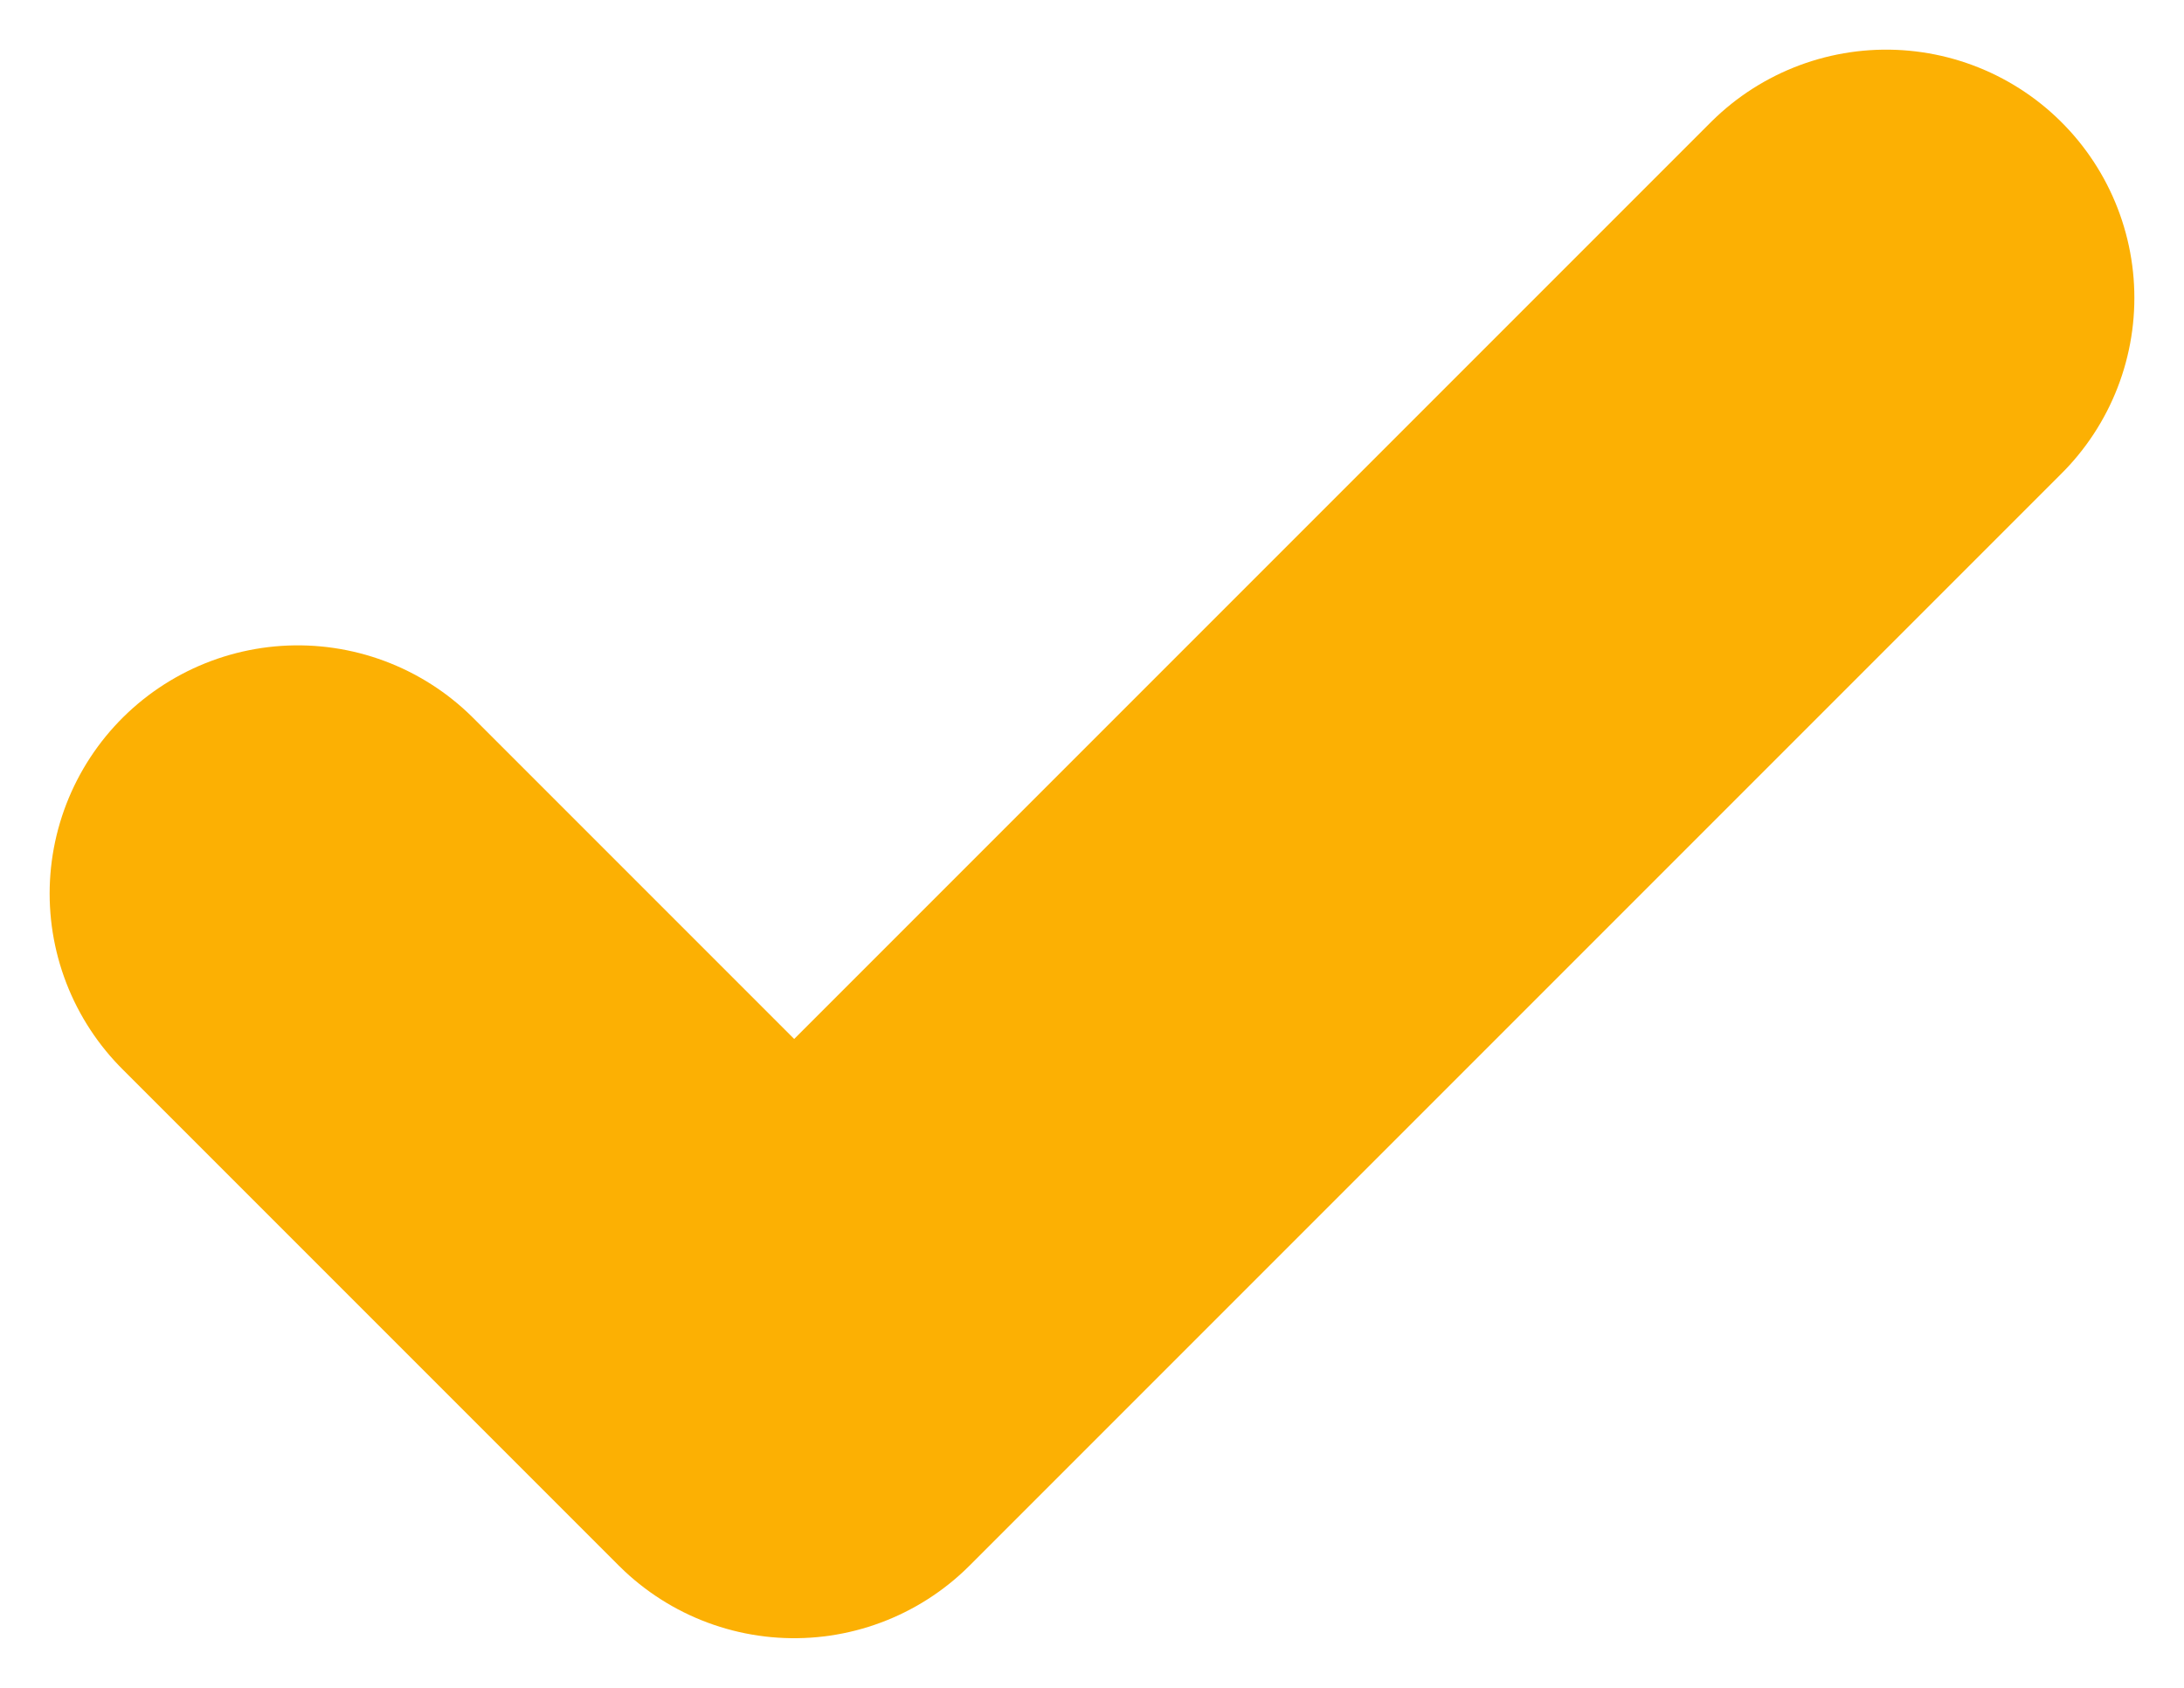
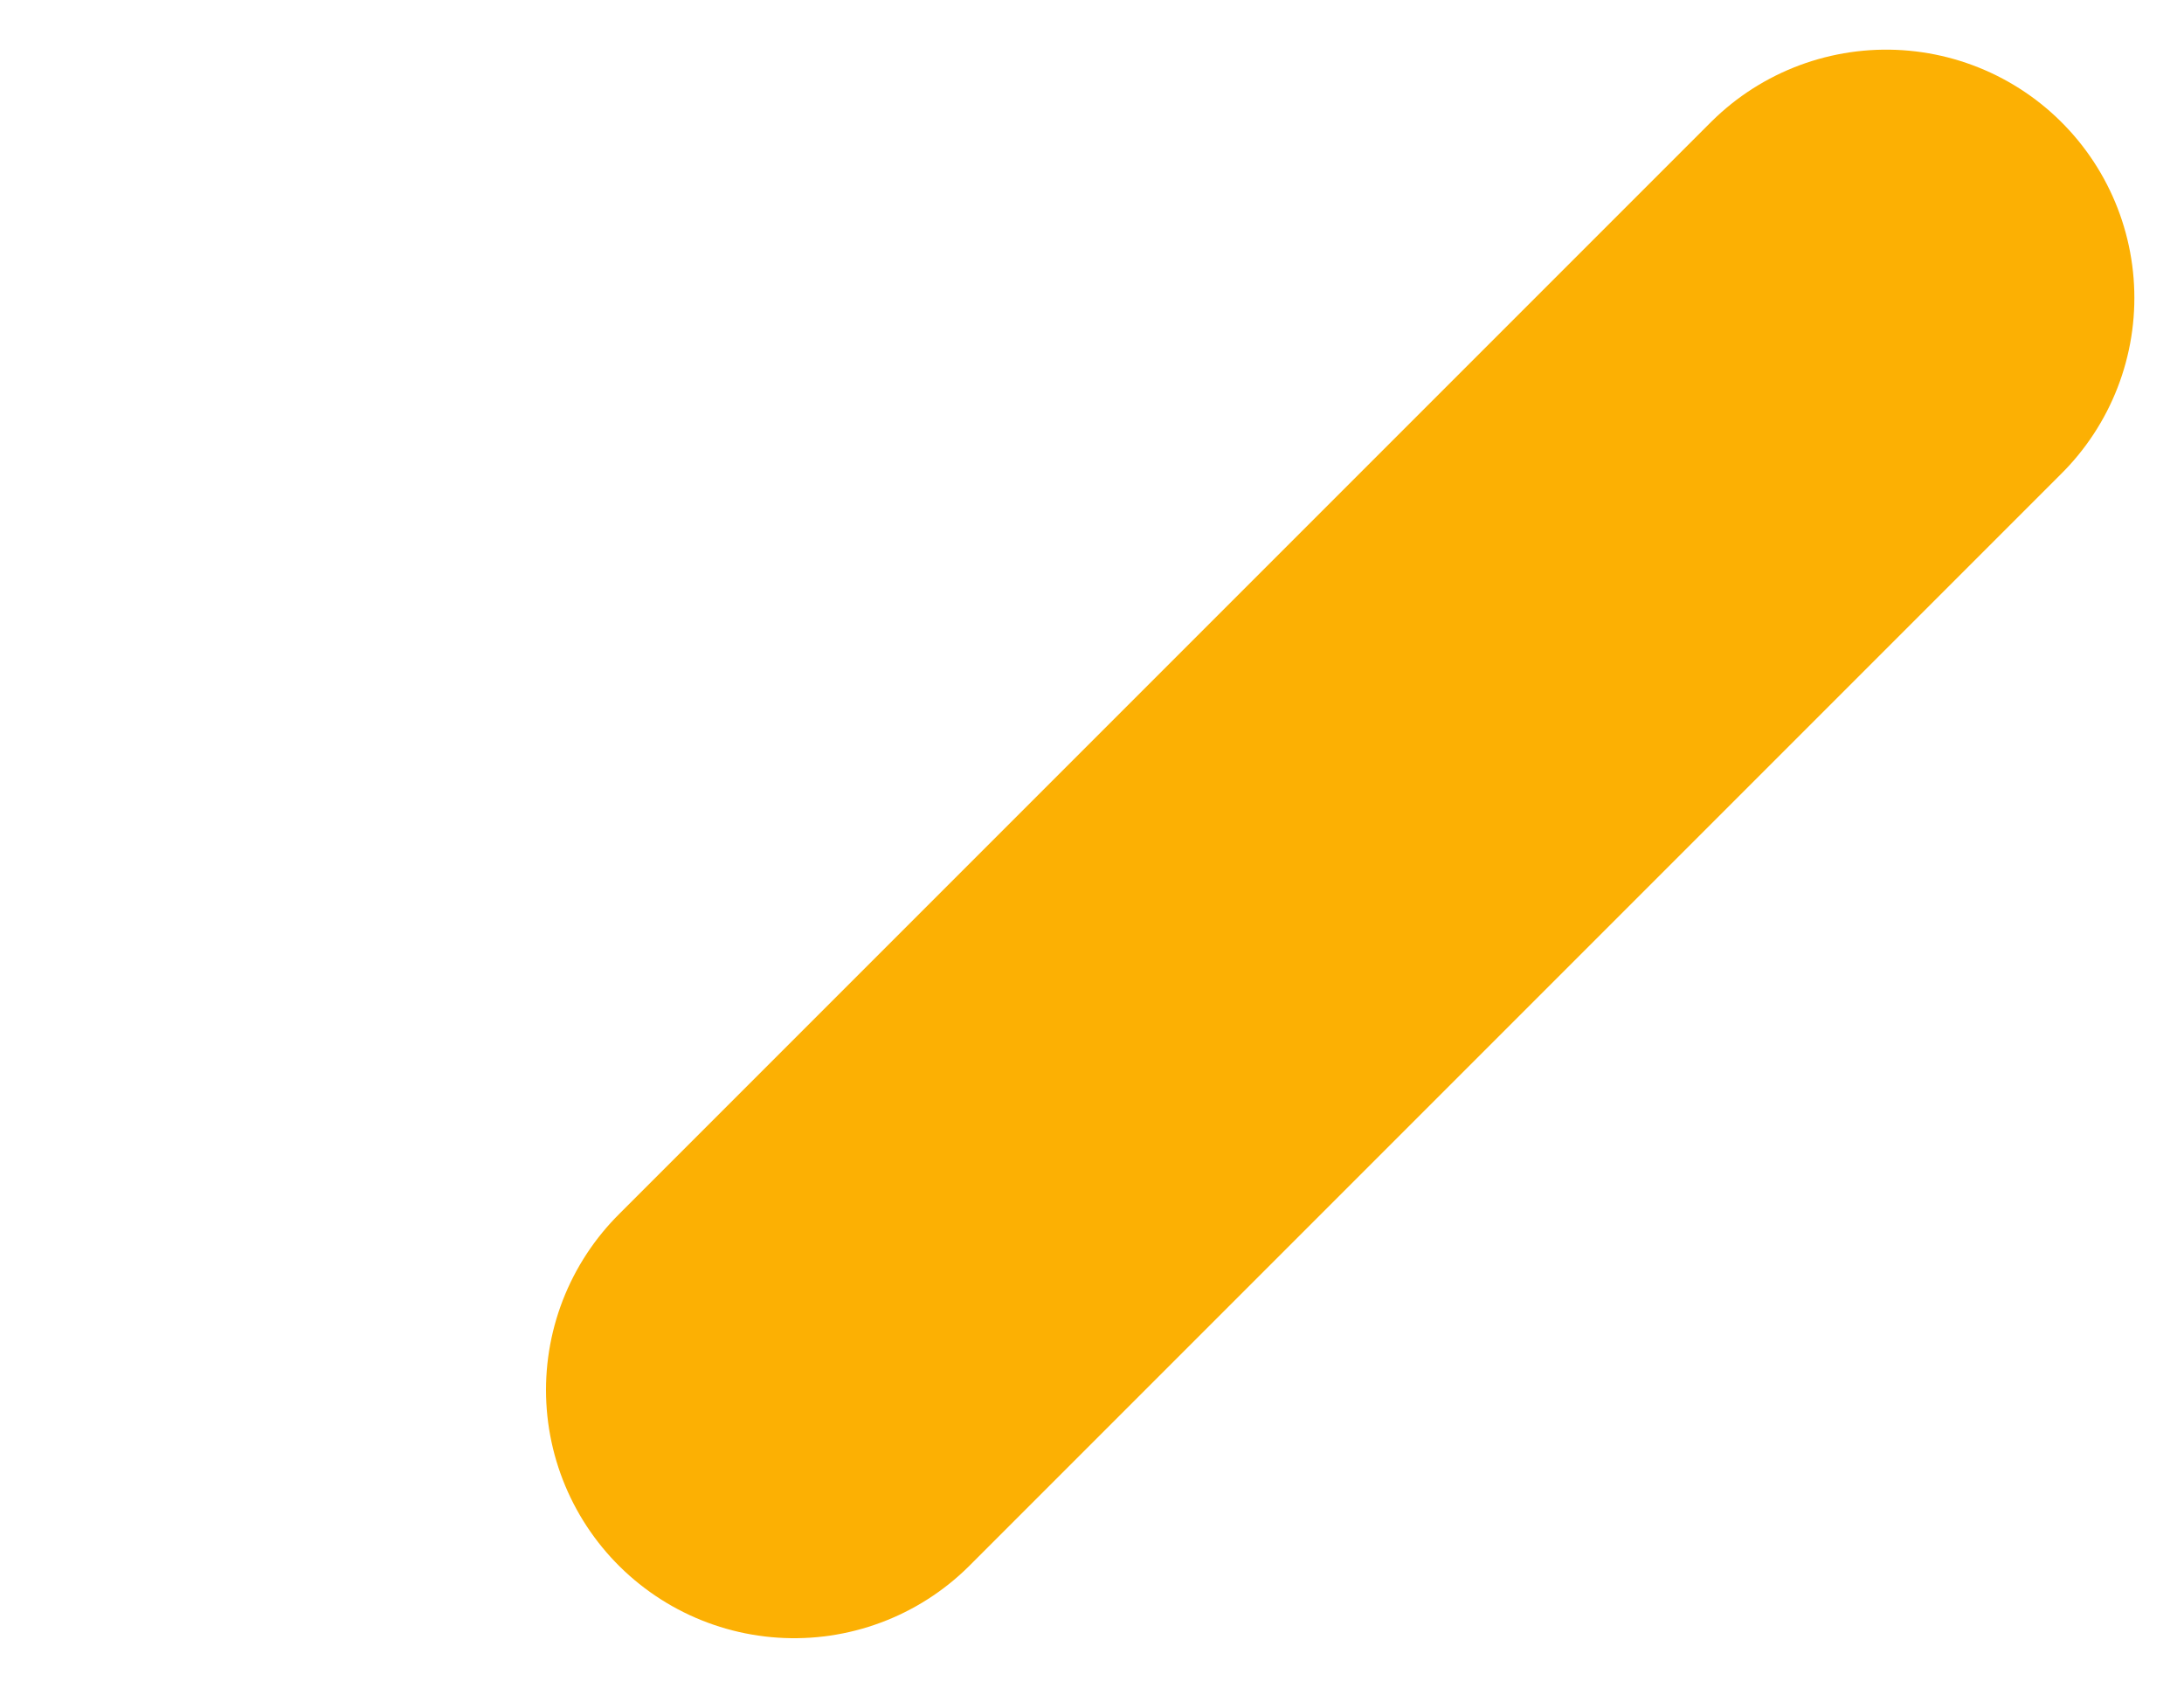
<svg xmlns="http://www.w3.org/2000/svg" width="22" height="17" viewBox="0 0 22 17" fill="none">
-   <path d="M19 3L8 14L3 9" stroke="#FCB003" stroke-width="5" stroke-linecap="round" stroke-linejoin="round" />
+   <path d="M19 3L8 14" stroke="#FCB003" stroke-width="5" stroke-linecap="round" stroke-linejoin="round" />
</svg>